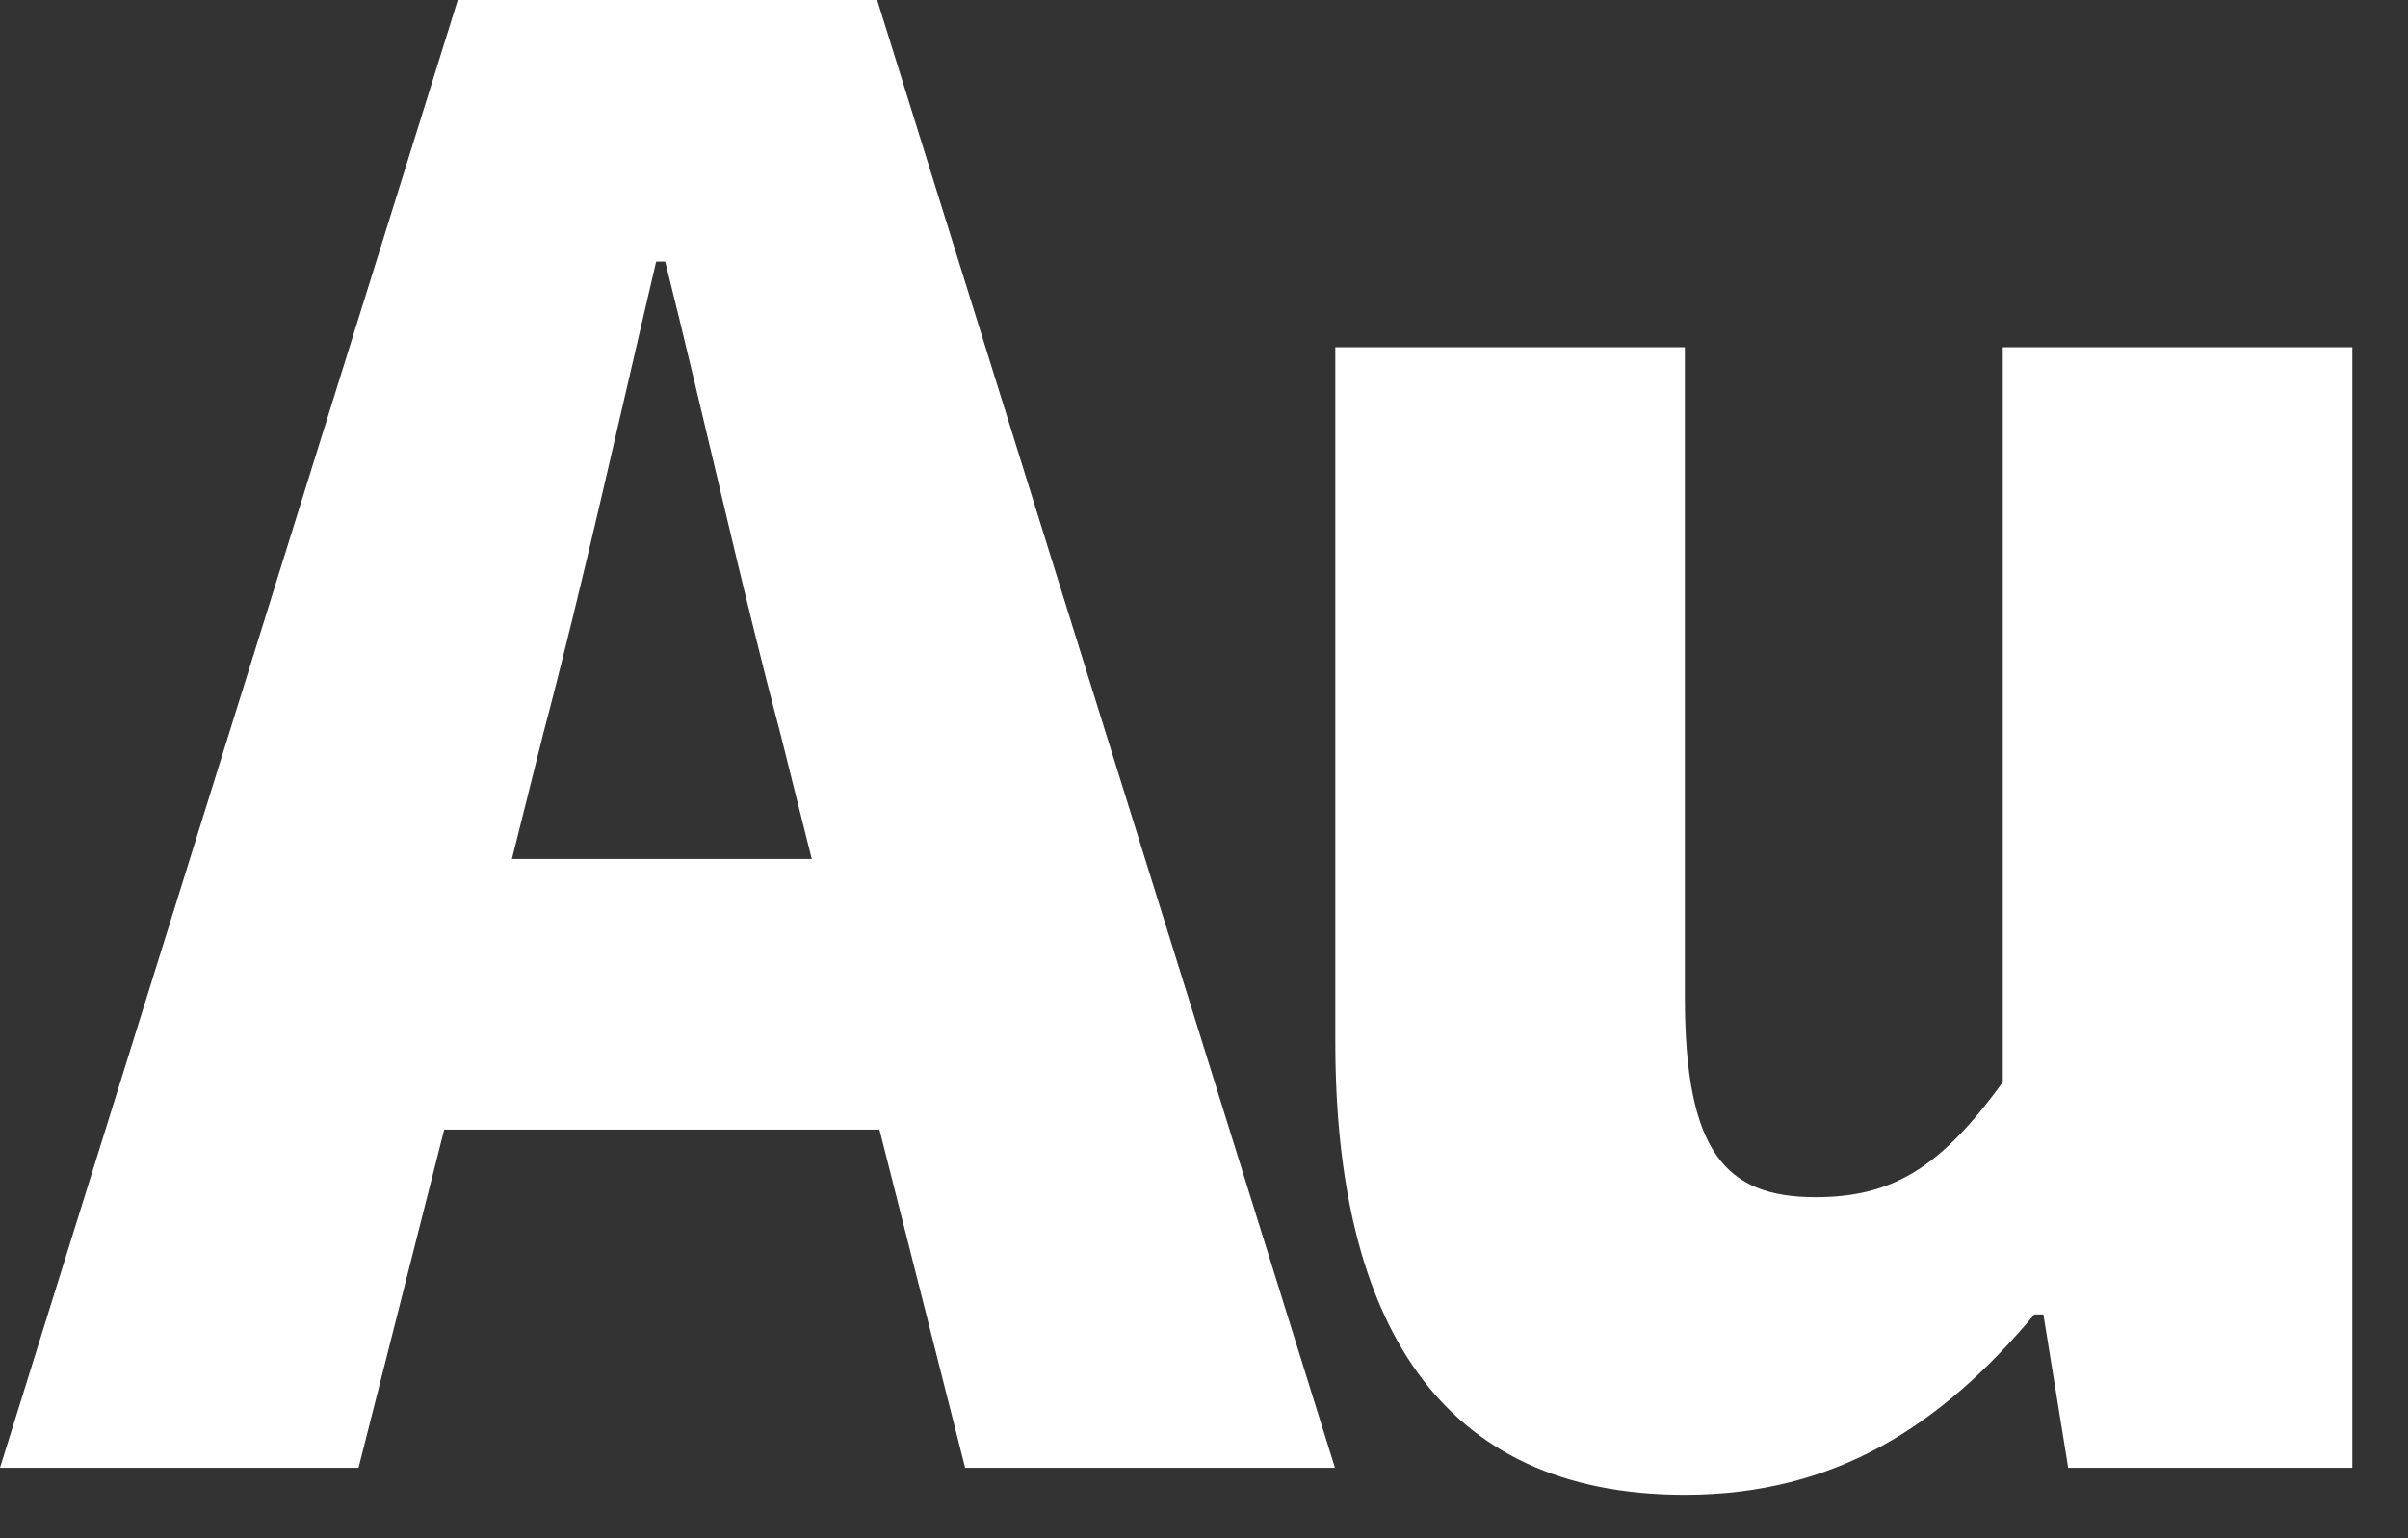
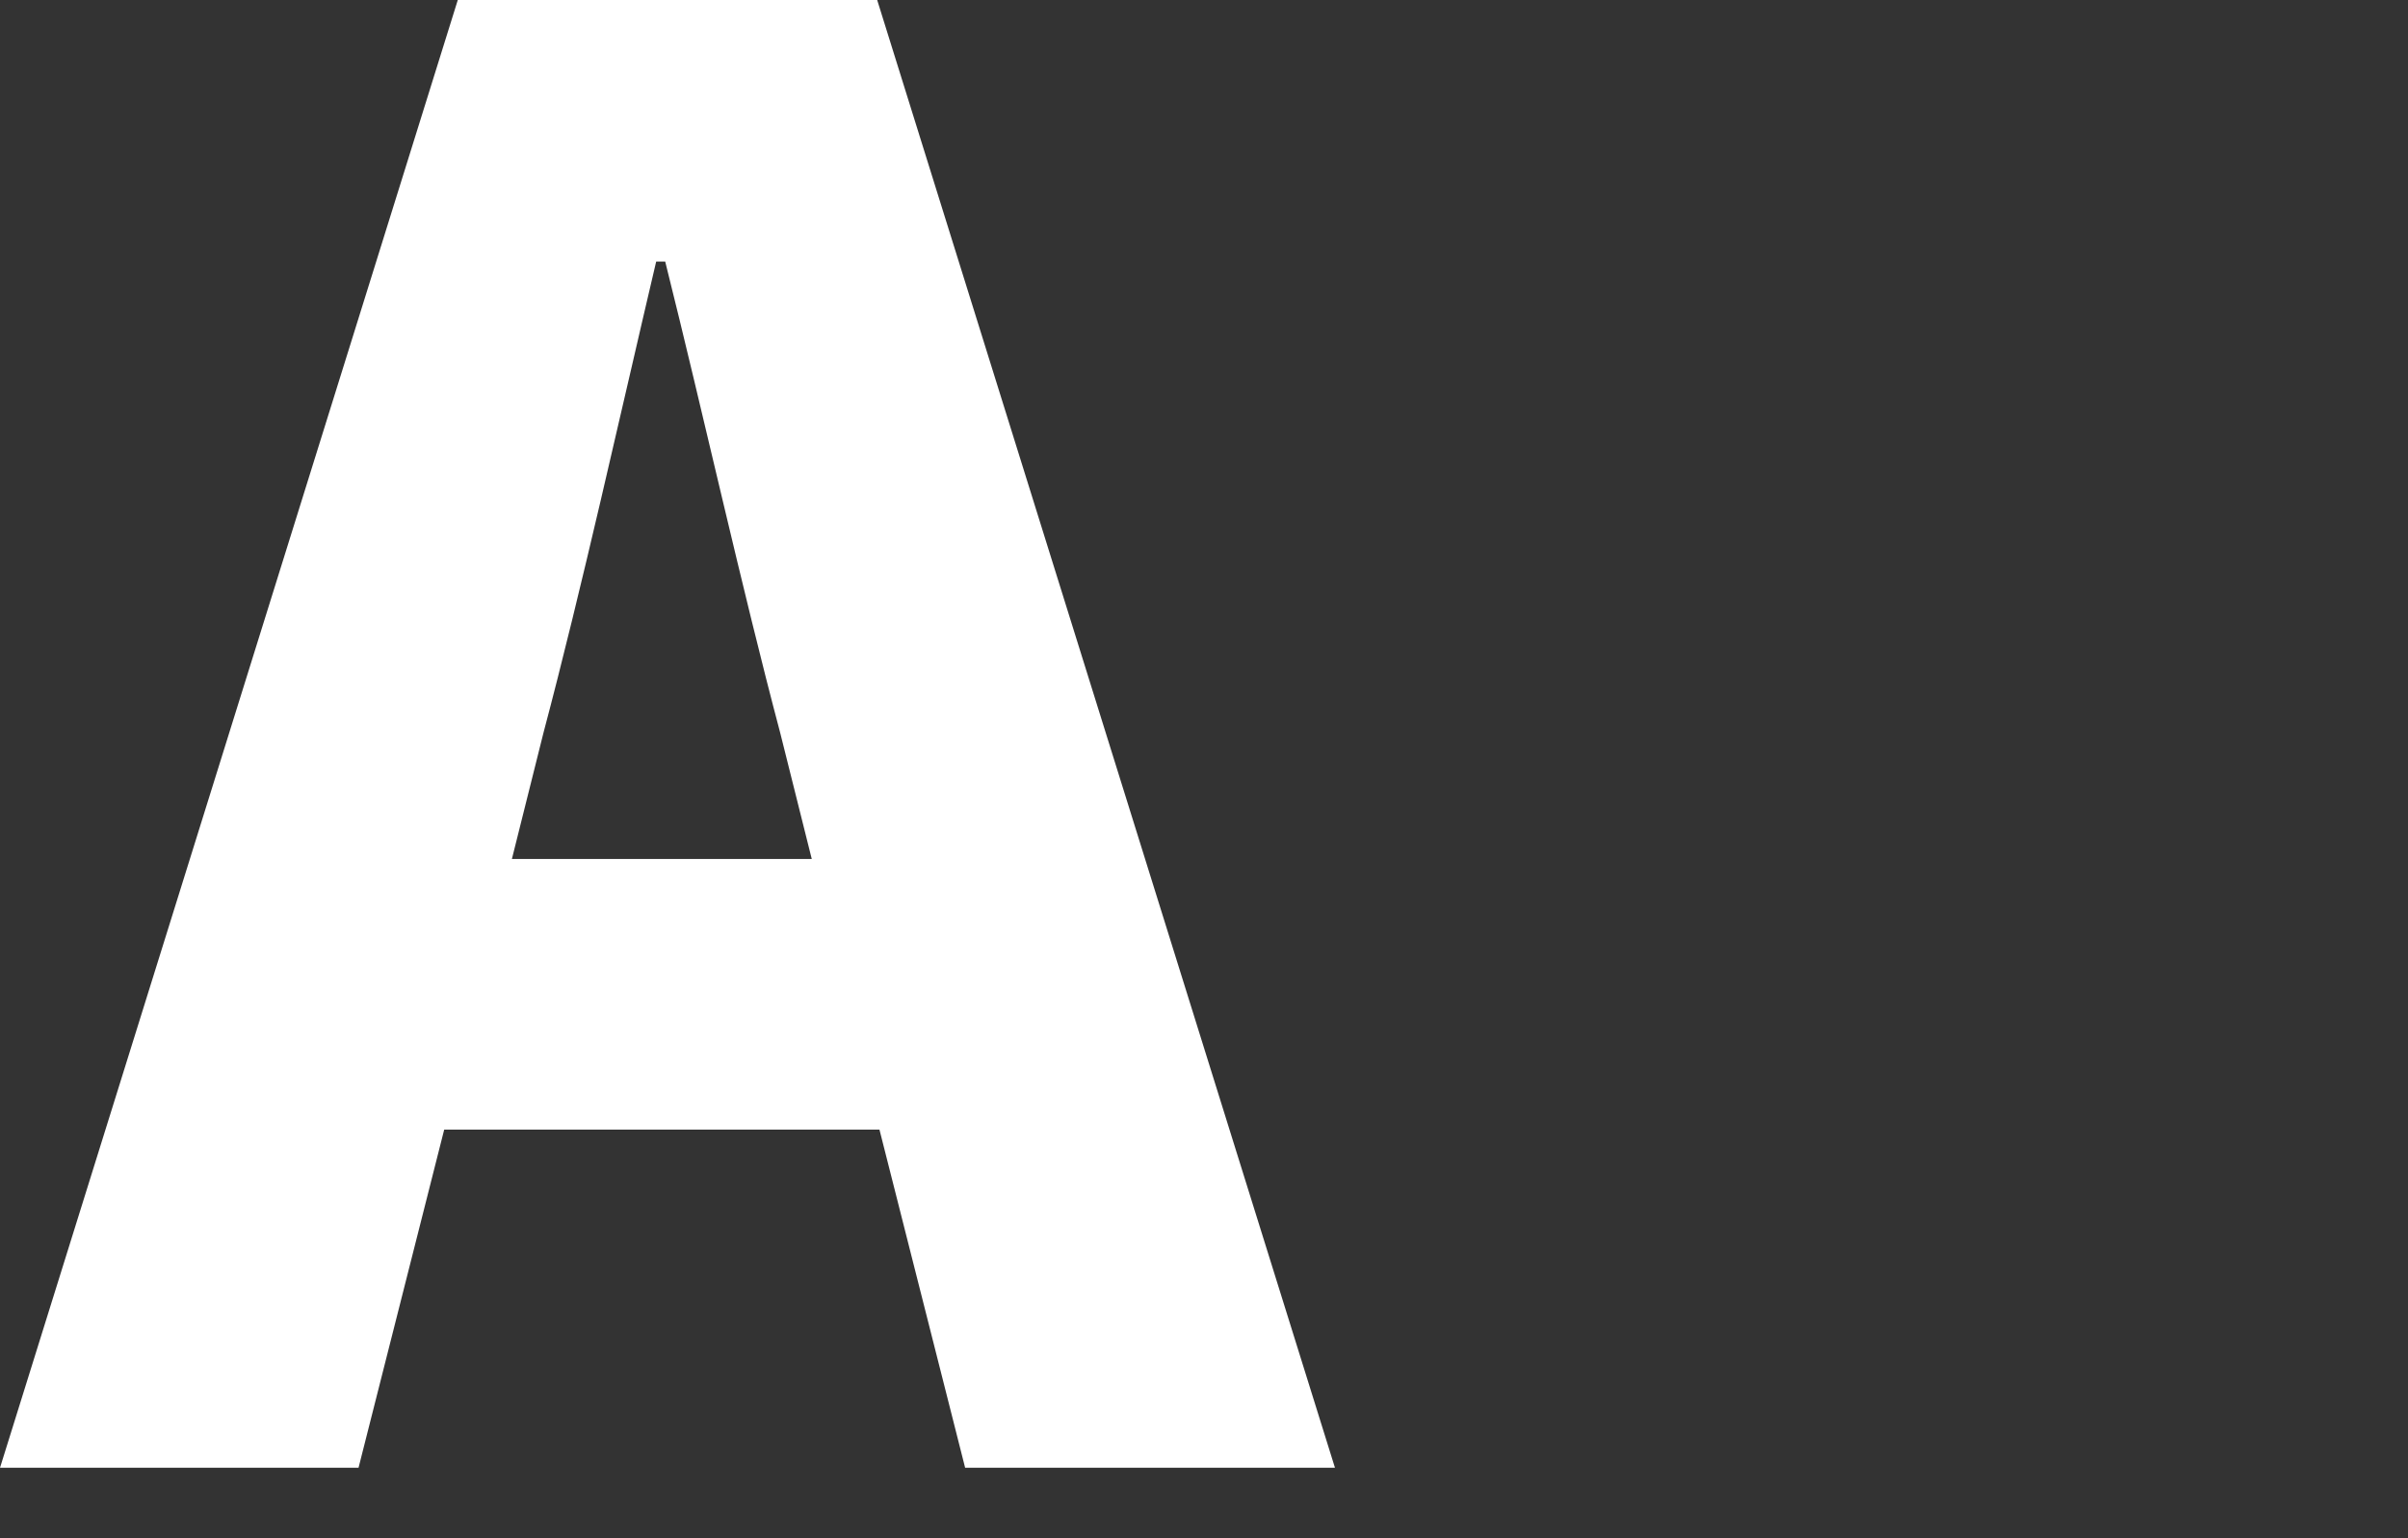
<svg xmlns="http://www.w3.org/2000/svg" fill="none" height="100%" overflow="visible" preserveAspectRatio="none" style="display: block;" viewBox="0 0 36 23" width="100%">
  <rect x="0" y="0" width="36" height="23" fill="#333333" stroke="none" />
  <g id="Au">
    <path d="M8.125 10.957L7.653 12.844H12.136L11.664 10.957C11.091 8.799 10.518 6.203 9.945 3.911H9.81C9.271 6.203 8.698 8.799 8.125 10.957ZM0 21.947L6.844 0H13.114L19.958 21.947H14.429L13.148 16.89H6.641L5.36 21.947H0Z" fill="white" />
-     <path d="M25.189 22.351C21.514 22.351 19.963 19.755 19.963 15.575V5.192H25.189V14.901C25.189 17.227 25.796 17.901 27.144 17.901C28.324 17.901 29.032 17.429 29.942 16.182V5.192H35.168V21.947H30.92L30.549 19.654H30.414C29.032 21.306 27.448 22.351 25.189 22.351Z" fill="white" />
  </g>
</svg>